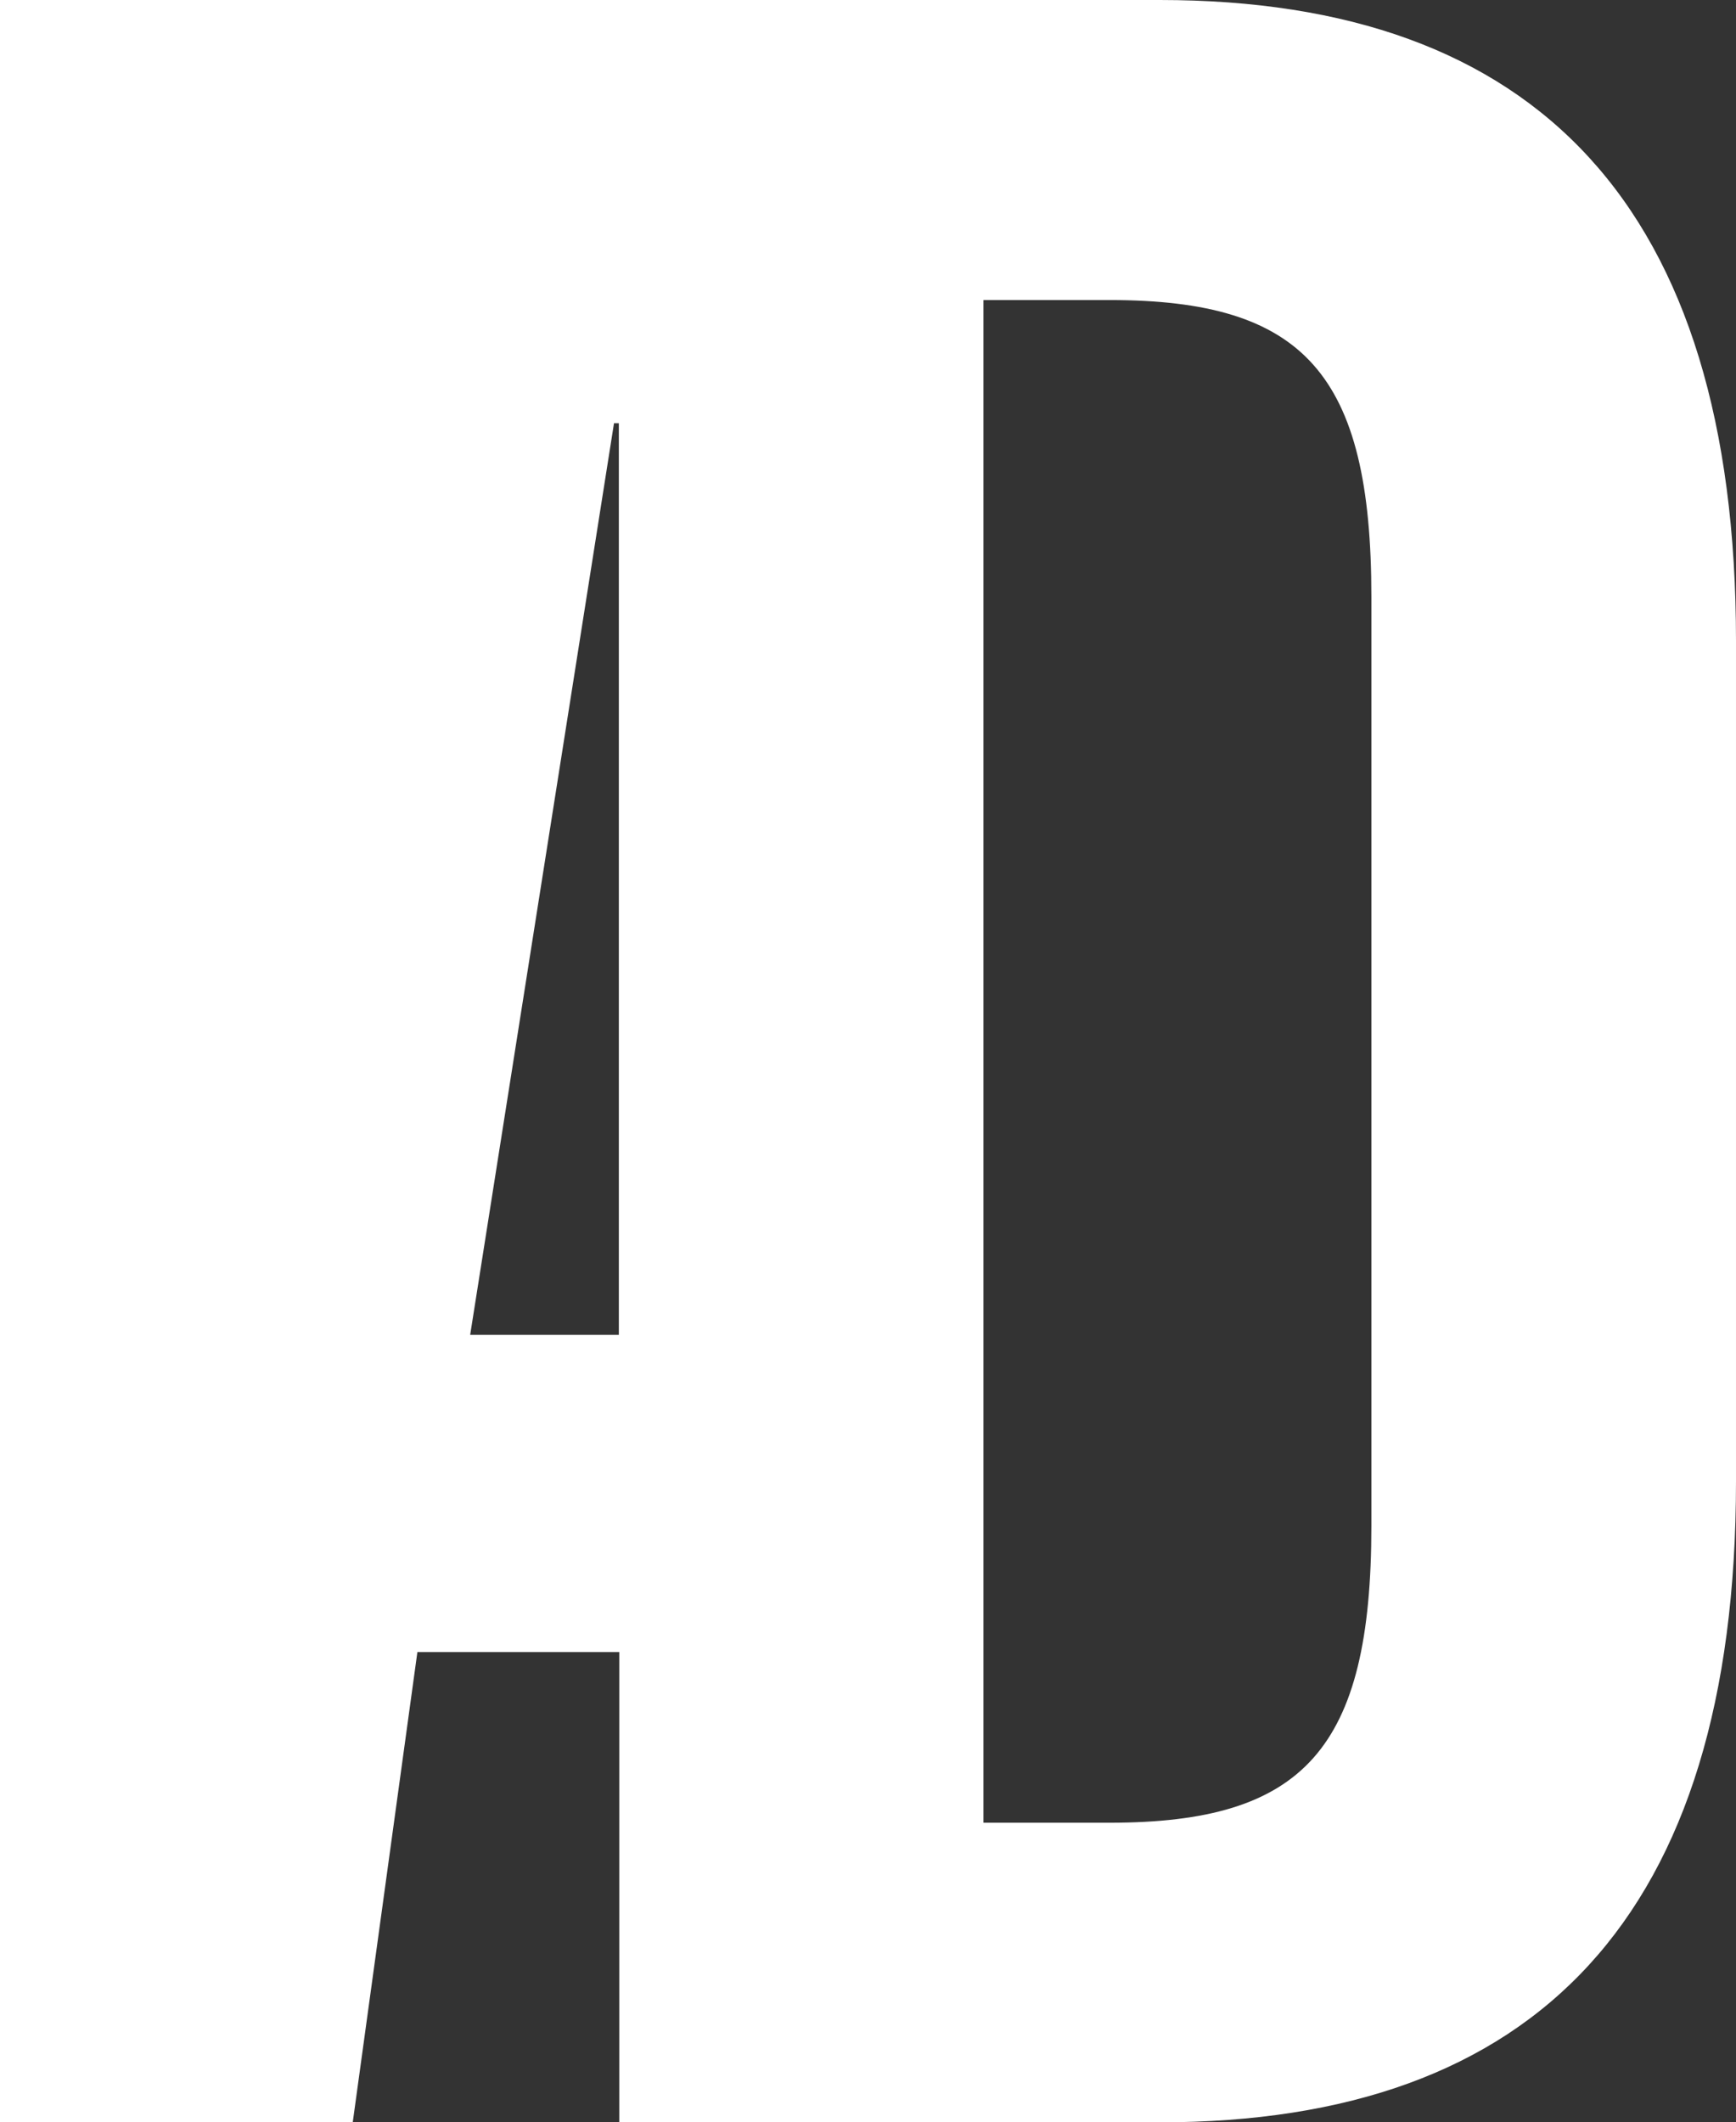
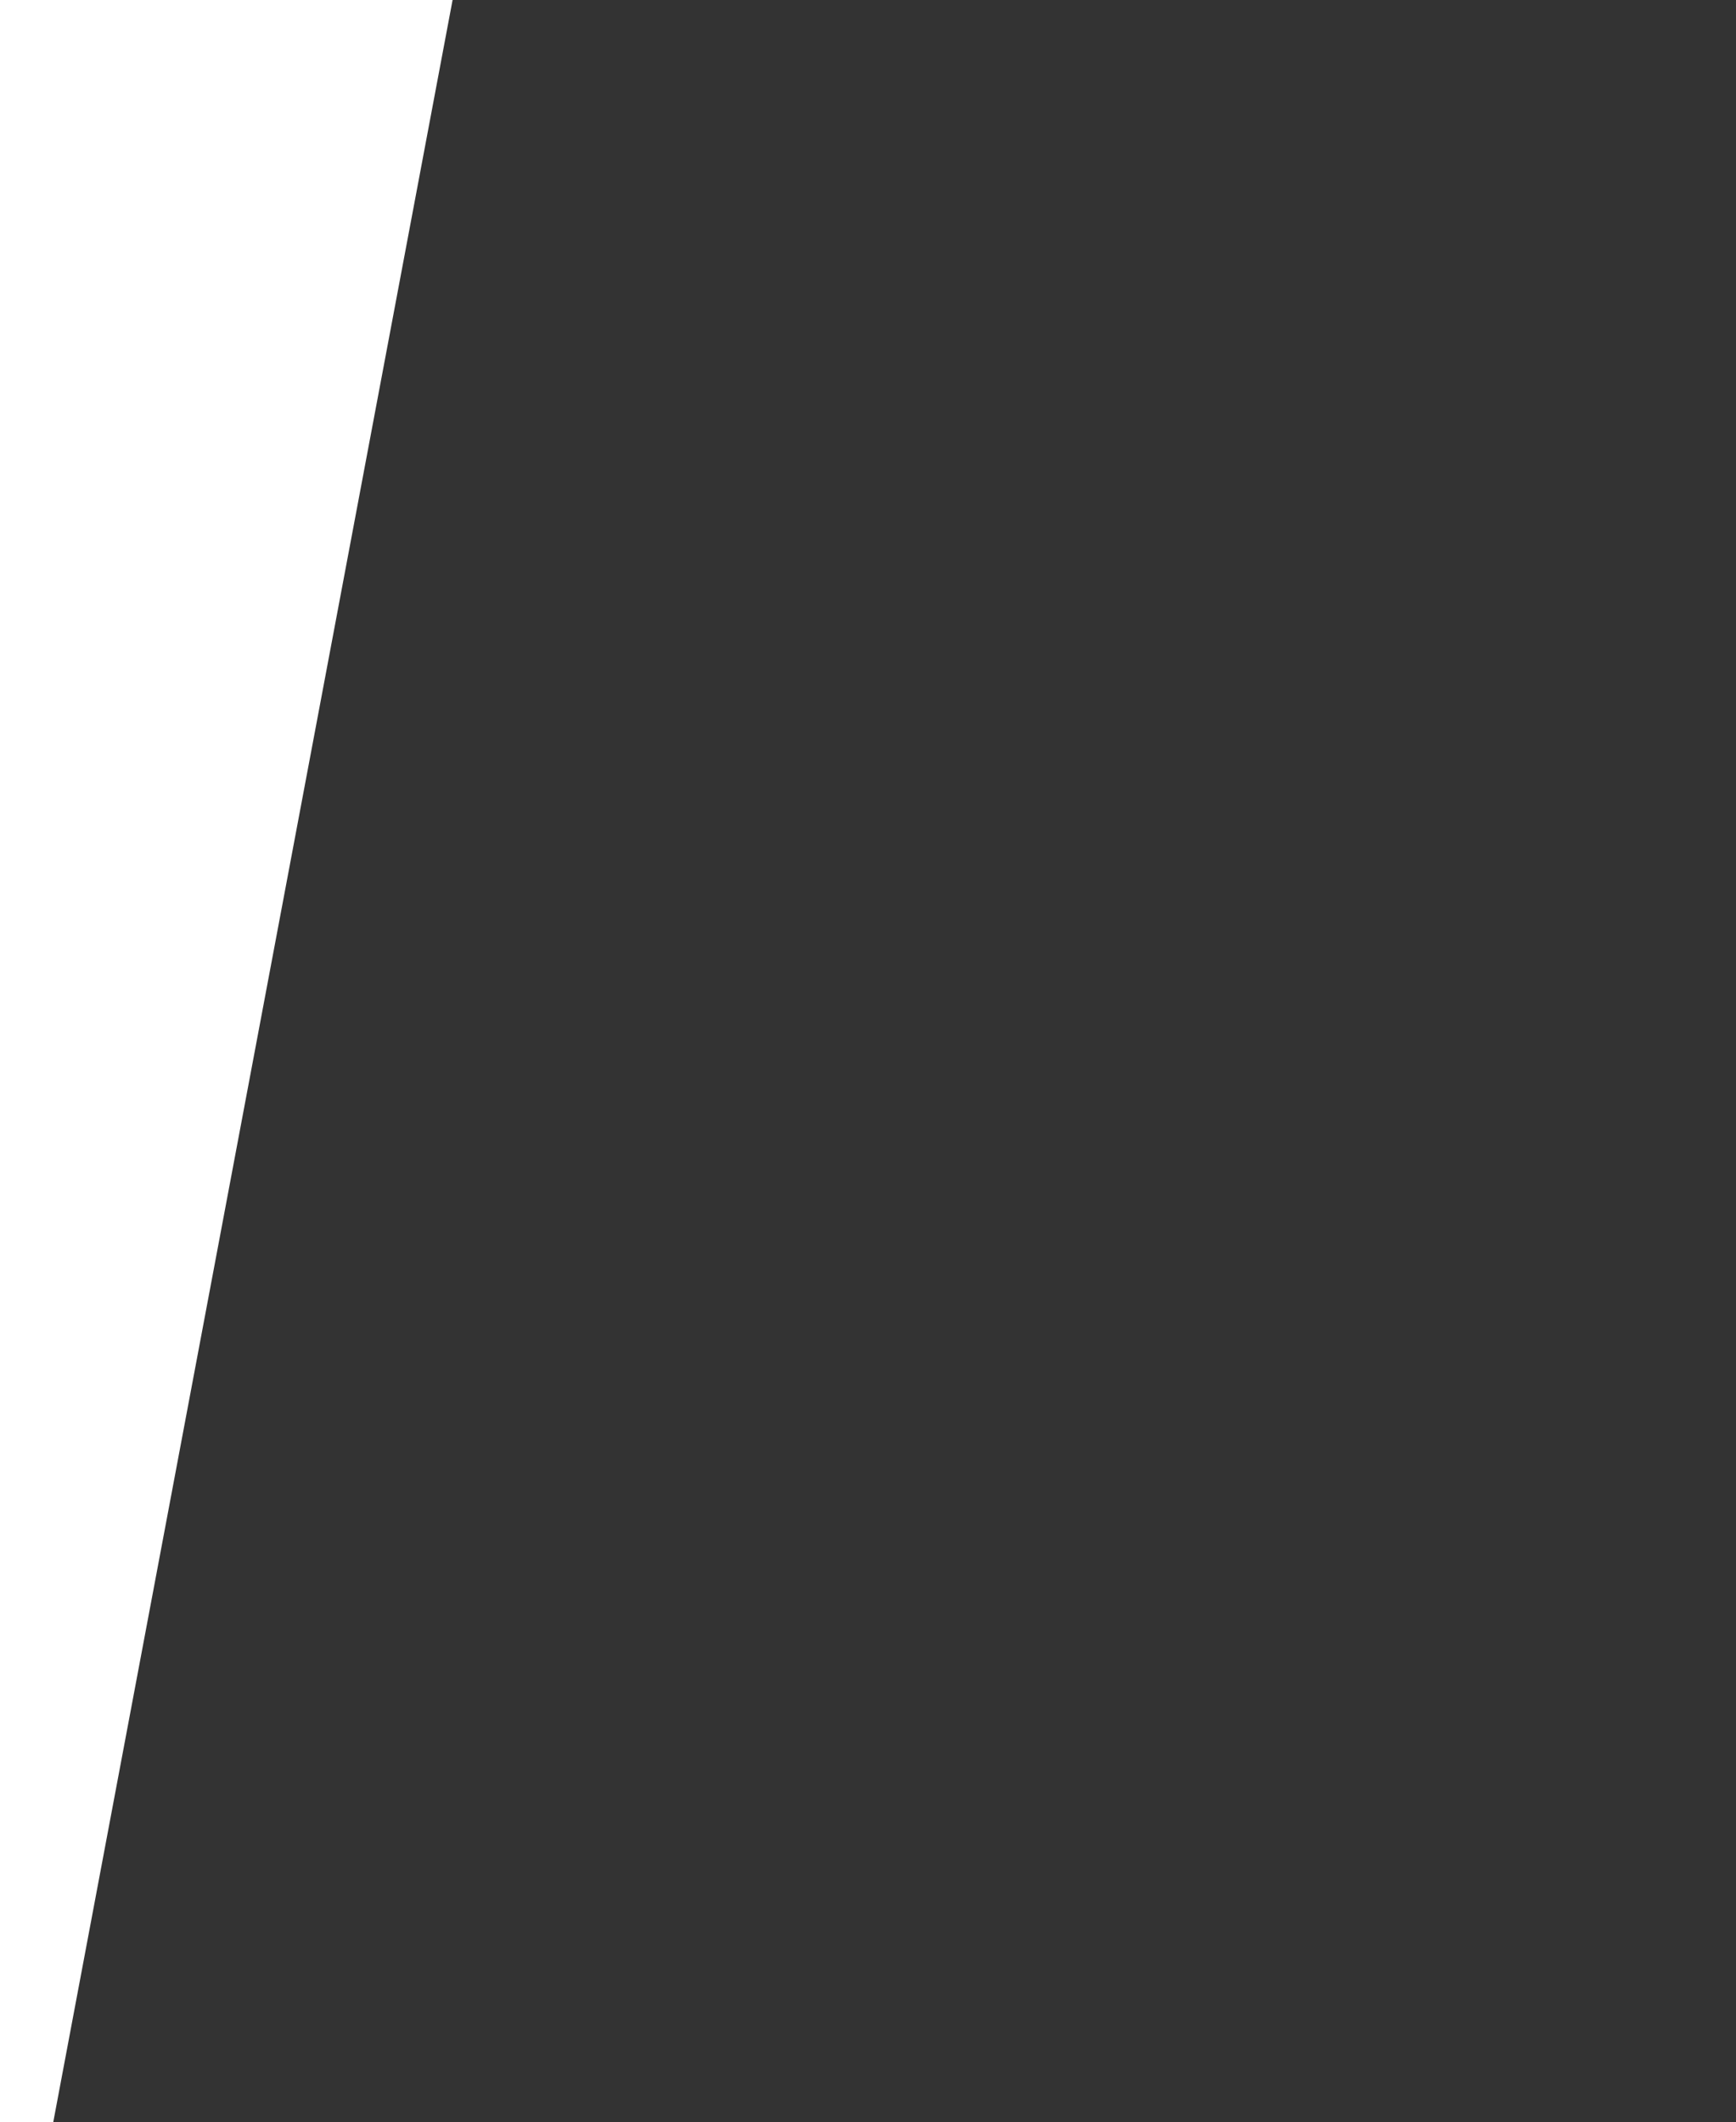
<svg xmlns="http://www.w3.org/2000/svg" version="1.1" id="Ebene_1" x="0px" y="0px" viewBox="0 0 394.7 482.4" style="enable-background:new 0 0 394.7 482.4;" xml:space="preserve">
  <rect x="0" y="0" width="394.7" height="482.4" fill="#333333" stroke="none" />
  <style type="text/css">
	.st0{fill:#FFFFFF;}
</style>
  <polygon class="st0" points="12.1,482.4 0,482.4 0,0 102.9,0 " />
-   <path id="AD" class="st0" d="M311.8,346.8c0,50.8-15.4,67.5-59.5,67.5h-28.7V68.2h28.7c44.1,0,59.5,16.7,59.5,67.5V346.8z   M106.9,303.4l32.7-207.2h1.1v207.2H106.9z M263.7,0H88.9L0,482.4h80.2l14.7-106.9h45.9v106.9h122.9c85.5,0,131-46.8,131-145.7  V145.7C394.7,46.8,349.2,0,263.7,0" />
</svg>